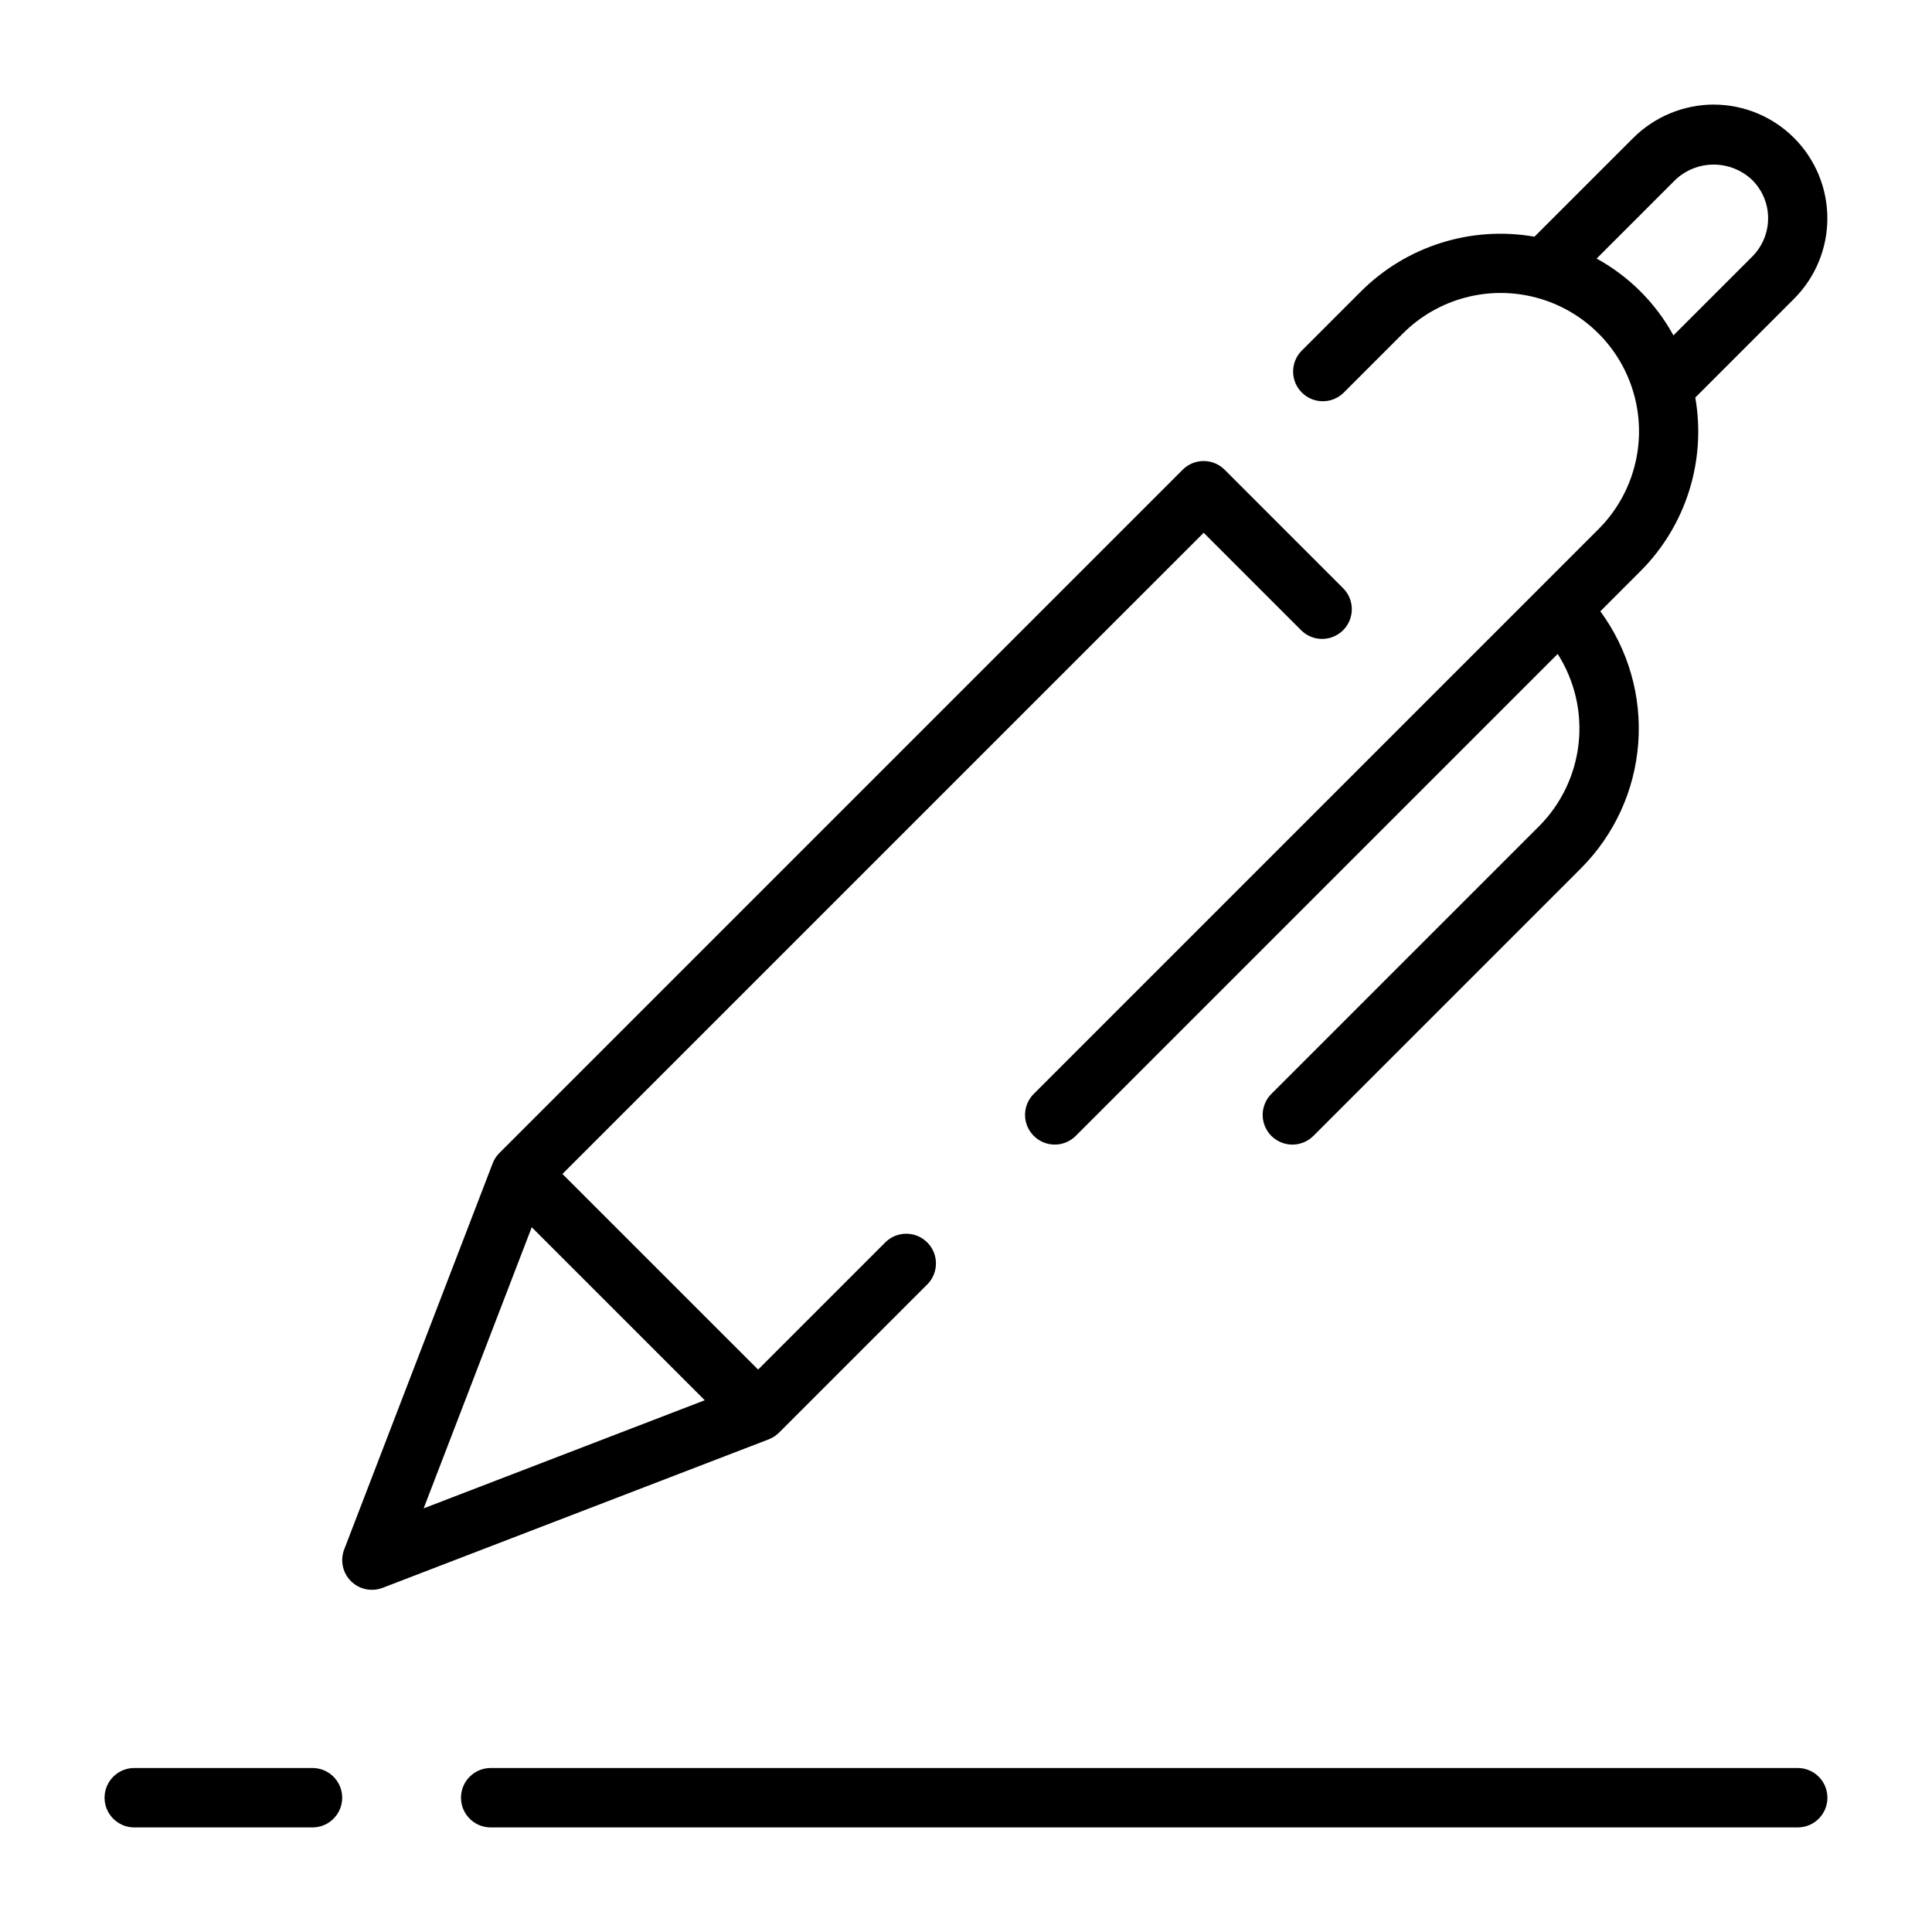
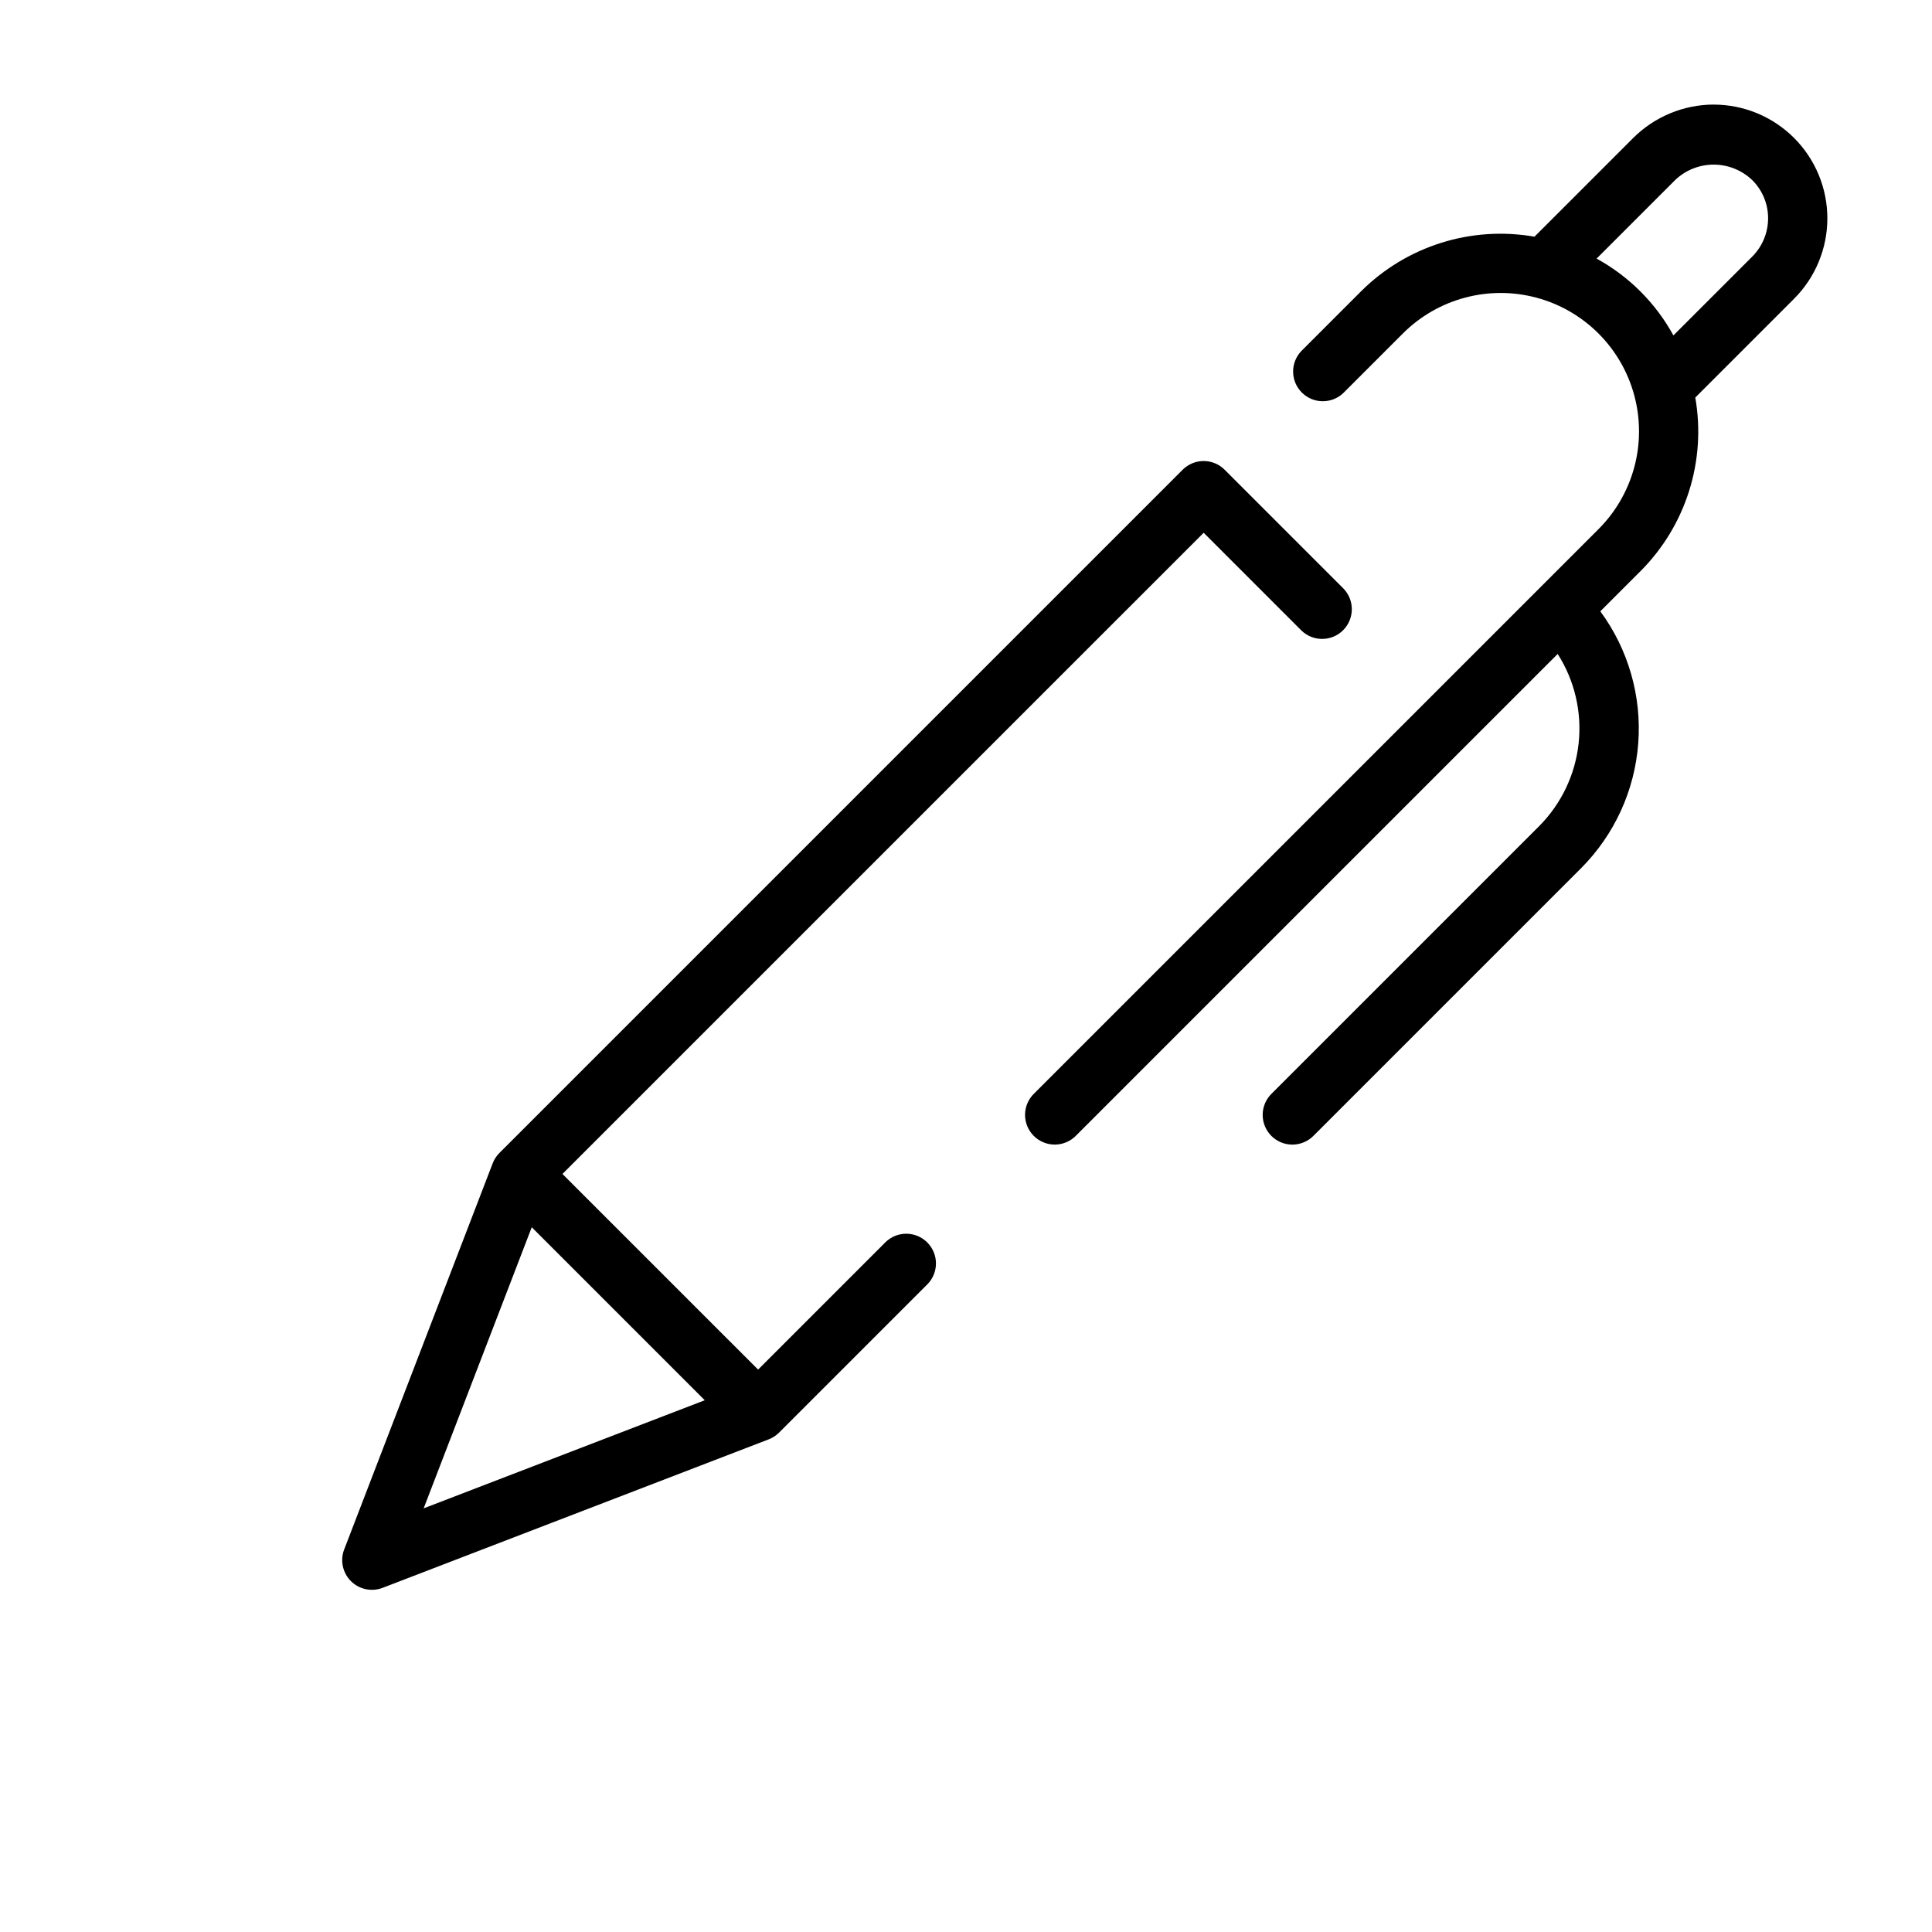
<svg xmlns="http://www.w3.org/2000/svg" fill="#000000" width="800px" height="800px" version="1.1" viewBox="144 144 512 512">
  <g>
-     <path d="m620.41 612.54h-346.37c-4.348 0-7.871 3.523-7.871 7.871 0 4.348 3.523 7.875 7.871 7.875h346.37c4.348 0 7.875-3.527 7.875-7.875 0-4.348-3.527-7.871-7.875-7.871z" />
-     <path d="m226.81 612.54h-47.23c-4.348 0-7.871 3.523-7.871 7.871 0 4.348 3.523 7.875 7.871 7.875h47.23c4.348 0 7.875-3.527 7.875-7.875 0-4.348-3.527-7.871-7.875-7.871z" />
-     <path d="m598.14 171.71c-7.988 0.027-15.645 3.203-21.309 8.84l-26.18 26.176c-16.785-2.938-33.949 2.481-46.008 14.523l-15.742 15.742c-2.984 3.09-2.941 8 0.094 11.035 3.039 3.035 7.949 3.078 11.035 0.098l15.746-15.746c9.262-9.262 22.758-12.879 35.41-9.488s22.531 13.273 25.922 25.922c3.391 12.652-0.227 26.152-9.488 35.414l-149.57 149.57 0.004-0.004c-1.52 1.469-2.387 3.484-2.406 5.594-0.016 2.113 0.812 4.141 2.309 5.637 1.492 1.492 3.523 2.32 5.633 2.305 2.113-0.02 4.129-0.887 5.594-2.402l127.62-127.62c4.488 7.035 6.449 15.391 5.551 23.688-0.895 8.301-4.594 16.043-10.48 21.957l-70.848 70.848h-0.004c-1.516 1.469-2.383 3.484-2.402 5.594-0.016 2.113 0.812 4.141 2.305 5.637 1.496 1.492 3.523 2.32 5.637 2.305 2.113-0.02 4.125-0.887 5.594-2.402l70.848-70.848v-0.004c8.84-8.867 14.211-20.605 15.148-33.094 0.938-12.484-2.629-24.895-10.047-34.98l10.641-10.645h0.004c12.039-12.059 17.457-29.223 14.52-46.008l26.176-26.176c5.652-5.656 8.824-13.32 8.824-21.312 0-7.996-3.176-15.66-8.824-21.312-5.652-5.652-13.316-8.832-21.309-8.836zm10.18 40.328-20.844 20.844c-4.707-8.586-11.77-15.652-20.355-20.359l20.84-20.84c2.754-2.617 6.402-4.07 10.199-4.066 3.793 0.004 7.441 1.469 10.188 4.086 2.695 2.664 4.215 6.297 4.219 10.09 0.012 3.844-1.516 7.535-4.246 10.246z" />
+     <path d="m598.14 171.71c-7.988 0.027-15.645 3.203-21.309 8.84l-26.18 26.176c-16.785-2.938-33.949 2.481-46.008 14.523l-15.742 15.742c-2.984 3.09-2.941 8 0.094 11.035 3.039 3.035 7.949 3.078 11.035 0.098l15.746-15.746c9.262-9.262 22.758-12.879 35.41-9.488s22.531 13.273 25.922 25.922c3.391 12.652-0.227 26.152-9.488 35.414l-149.57 149.57 0.004-0.004c-1.52 1.469-2.387 3.484-2.406 5.594-0.016 2.113 0.812 4.141 2.309 5.637 1.492 1.492 3.523 2.32 5.633 2.305 2.113-0.02 4.129-0.887 5.594-2.402l127.62-127.62c4.488 7.035 6.449 15.391 5.551 23.688-0.895 8.301-4.594 16.043-10.48 21.957l-70.848 70.848h-0.004c-1.516 1.469-2.383 3.484-2.402 5.594-0.016 2.113 0.812 4.141 2.305 5.637 1.496 1.492 3.523 2.32 5.637 2.305 2.113-0.02 4.125-0.887 5.594-2.402l70.848-70.848v-0.004c8.84-8.867 14.211-20.605 15.148-33.094 0.938-12.484-2.629-24.895-10.047-34.98l10.641-10.645h0.004c12.039-12.059 17.457-29.223 14.52-46.008l26.176-26.176c5.652-5.656 8.824-13.32 8.824-21.312 0-7.996-3.176-15.66-8.824-21.312-5.652-5.652-13.316-8.832-21.309-8.836m10.18 40.328-20.844 20.844c-4.707-8.586-11.77-15.652-20.355-20.359l20.84-20.84c2.754-2.617 6.402-4.07 10.199-4.066 3.793 0.004 7.441 1.469 10.188 4.086 2.695 2.664 4.215 6.297 4.219 10.09 0.012 3.844-1.516 7.535-4.246 10.246z" />
    <path d="m500.03 299.97-31.488-31.488c-1.473-1.477-3.477-2.305-5.562-2.305-2.09 0-4.09 0.828-5.566 2.305l-181.06 181.06c-0.777 0.773-1.387 1.707-1.781 2.734l-39.359 102.34h-0.004c-1.113 2.906-0.414 6.191 1.785 8.395 2.199 2.199 5.488 2.898 8.391 1.785l102.34-39.359c1.027-0.398 1.961-1.008 2.742-1.785l39.359-39.359c2.984-3.09 2.941-8-0.098-11.035-3.035-3.039-7.945-3.078-11.035-0.098l-33.793 33.793-51.848-51.844 169.93-169.92 25.922 25.922c3.086 2.981 7.996 2.938 11.035-0.098 3.035-3.035 3.078-7.945 0.094-11.035zm-215.11 169.26 45.848 45.848-74.496 28.652z" />
  </g>
</svg>